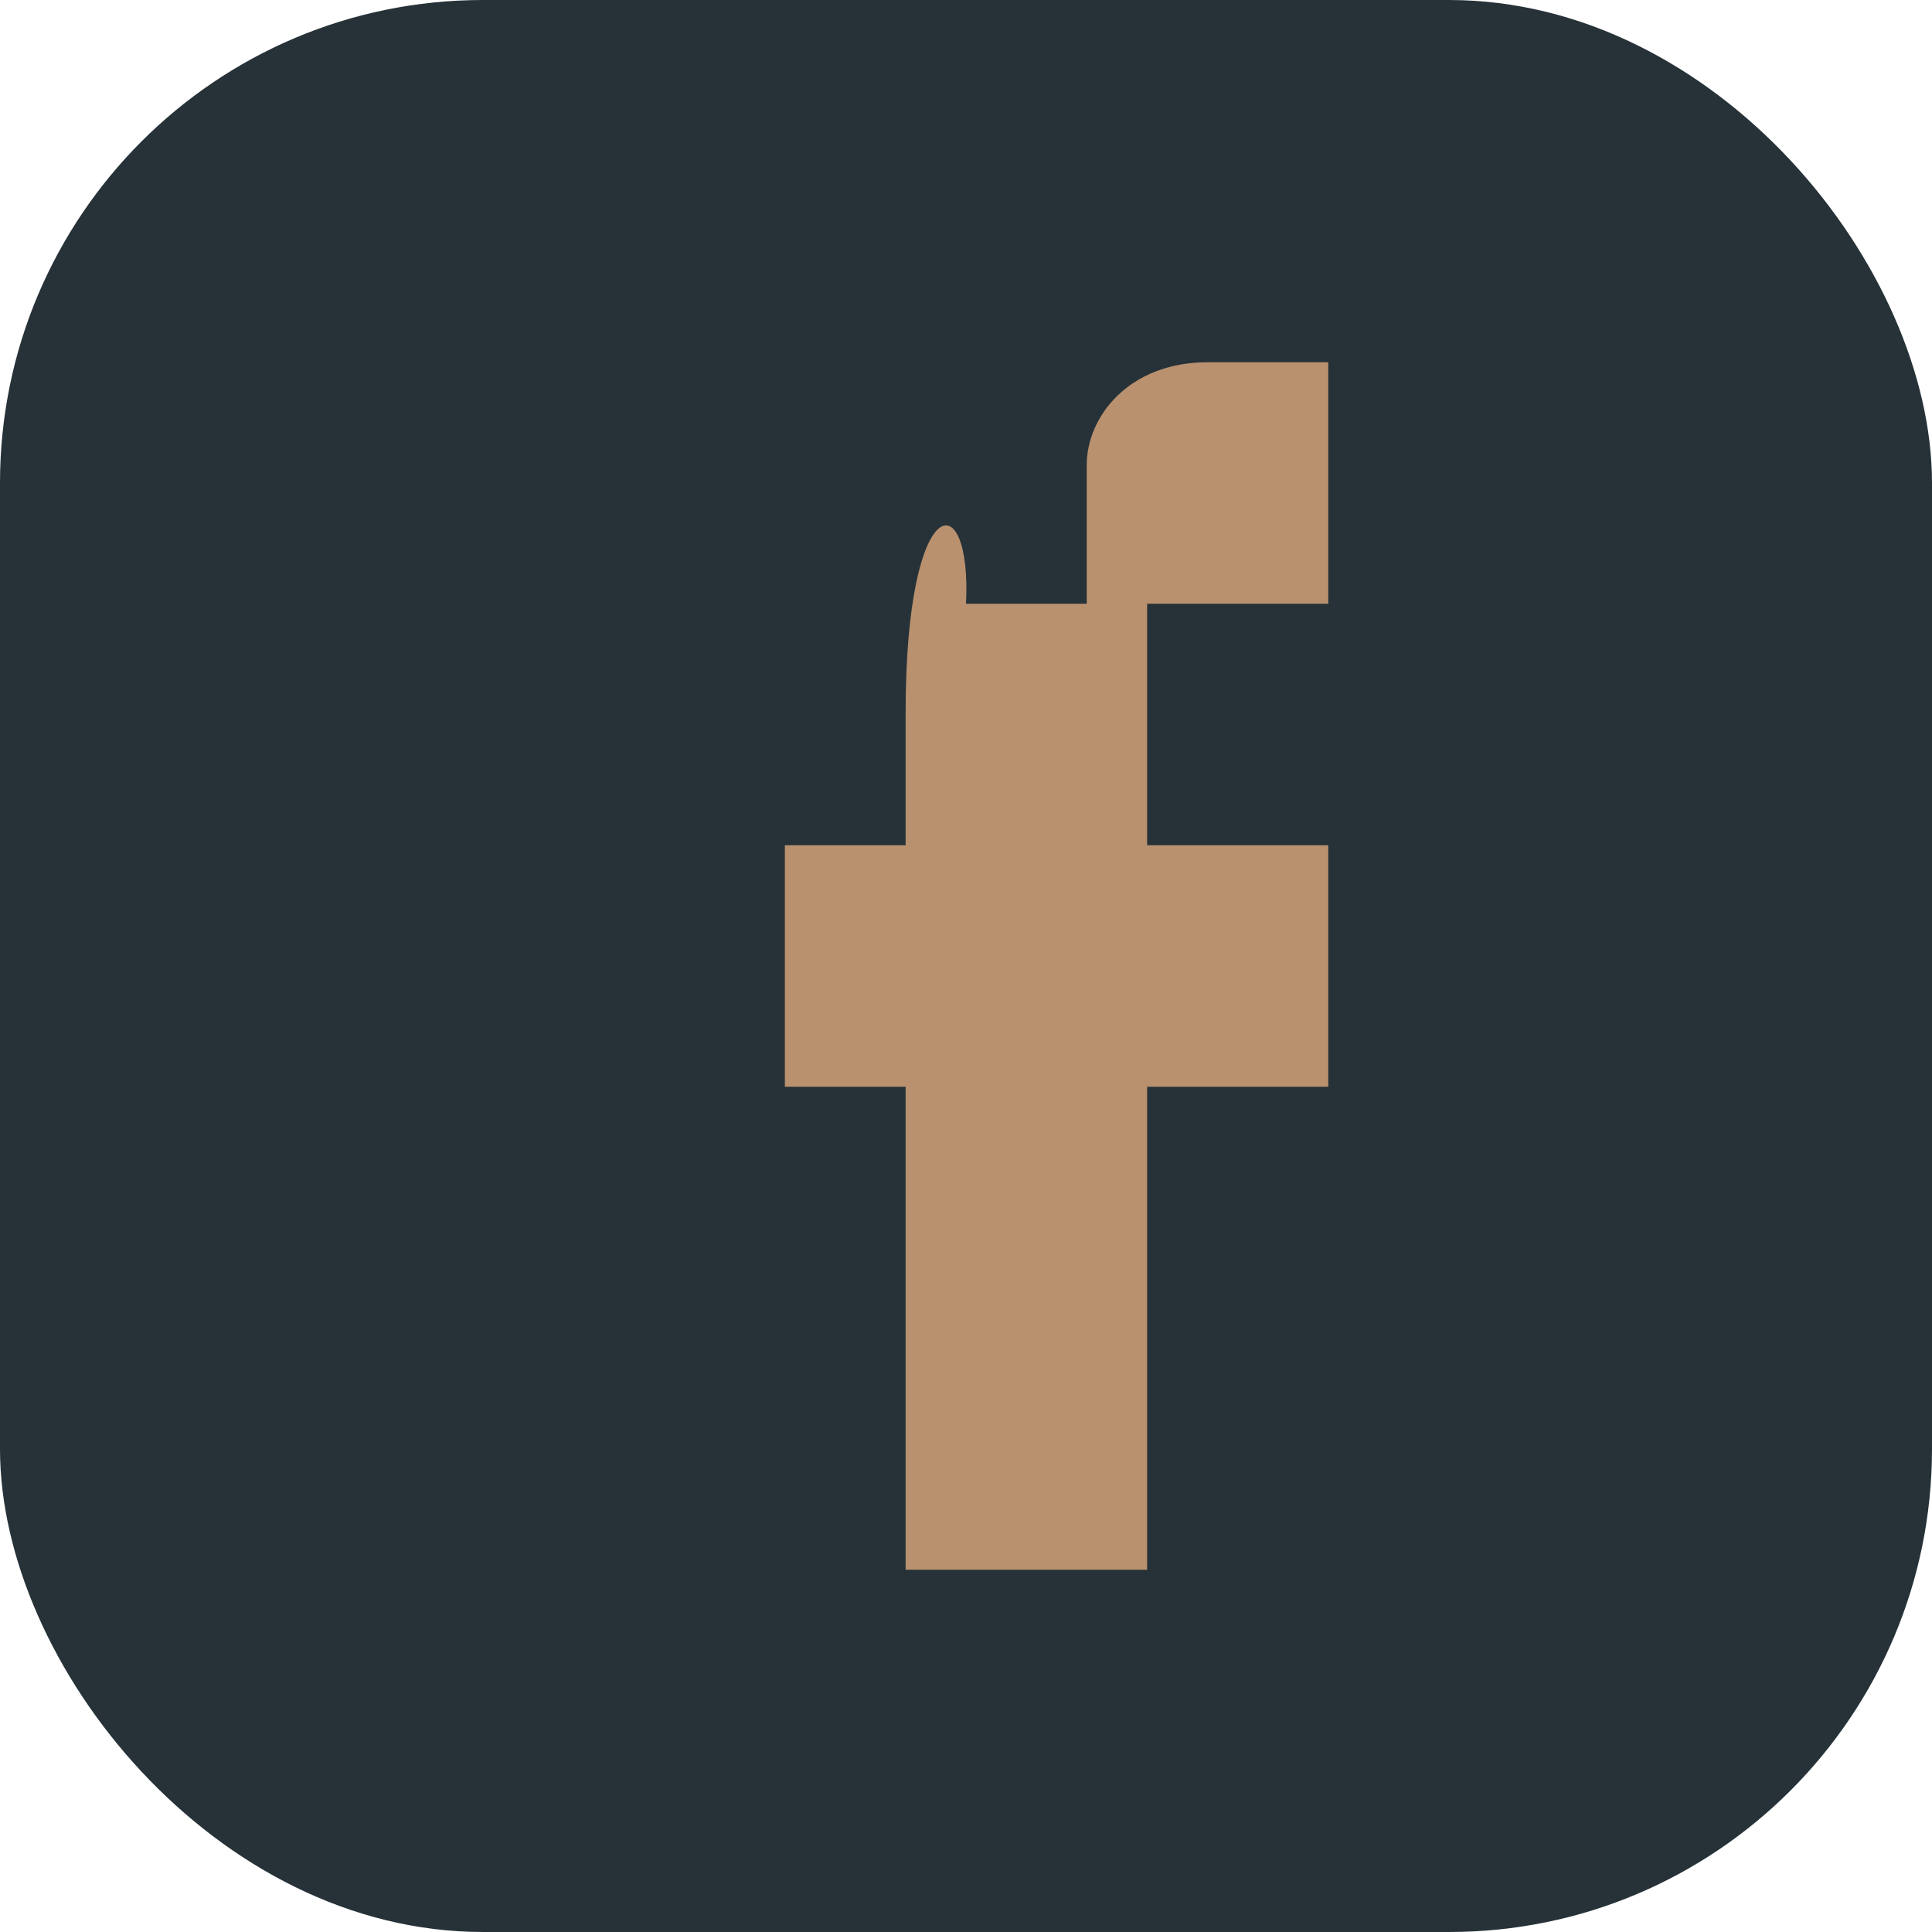
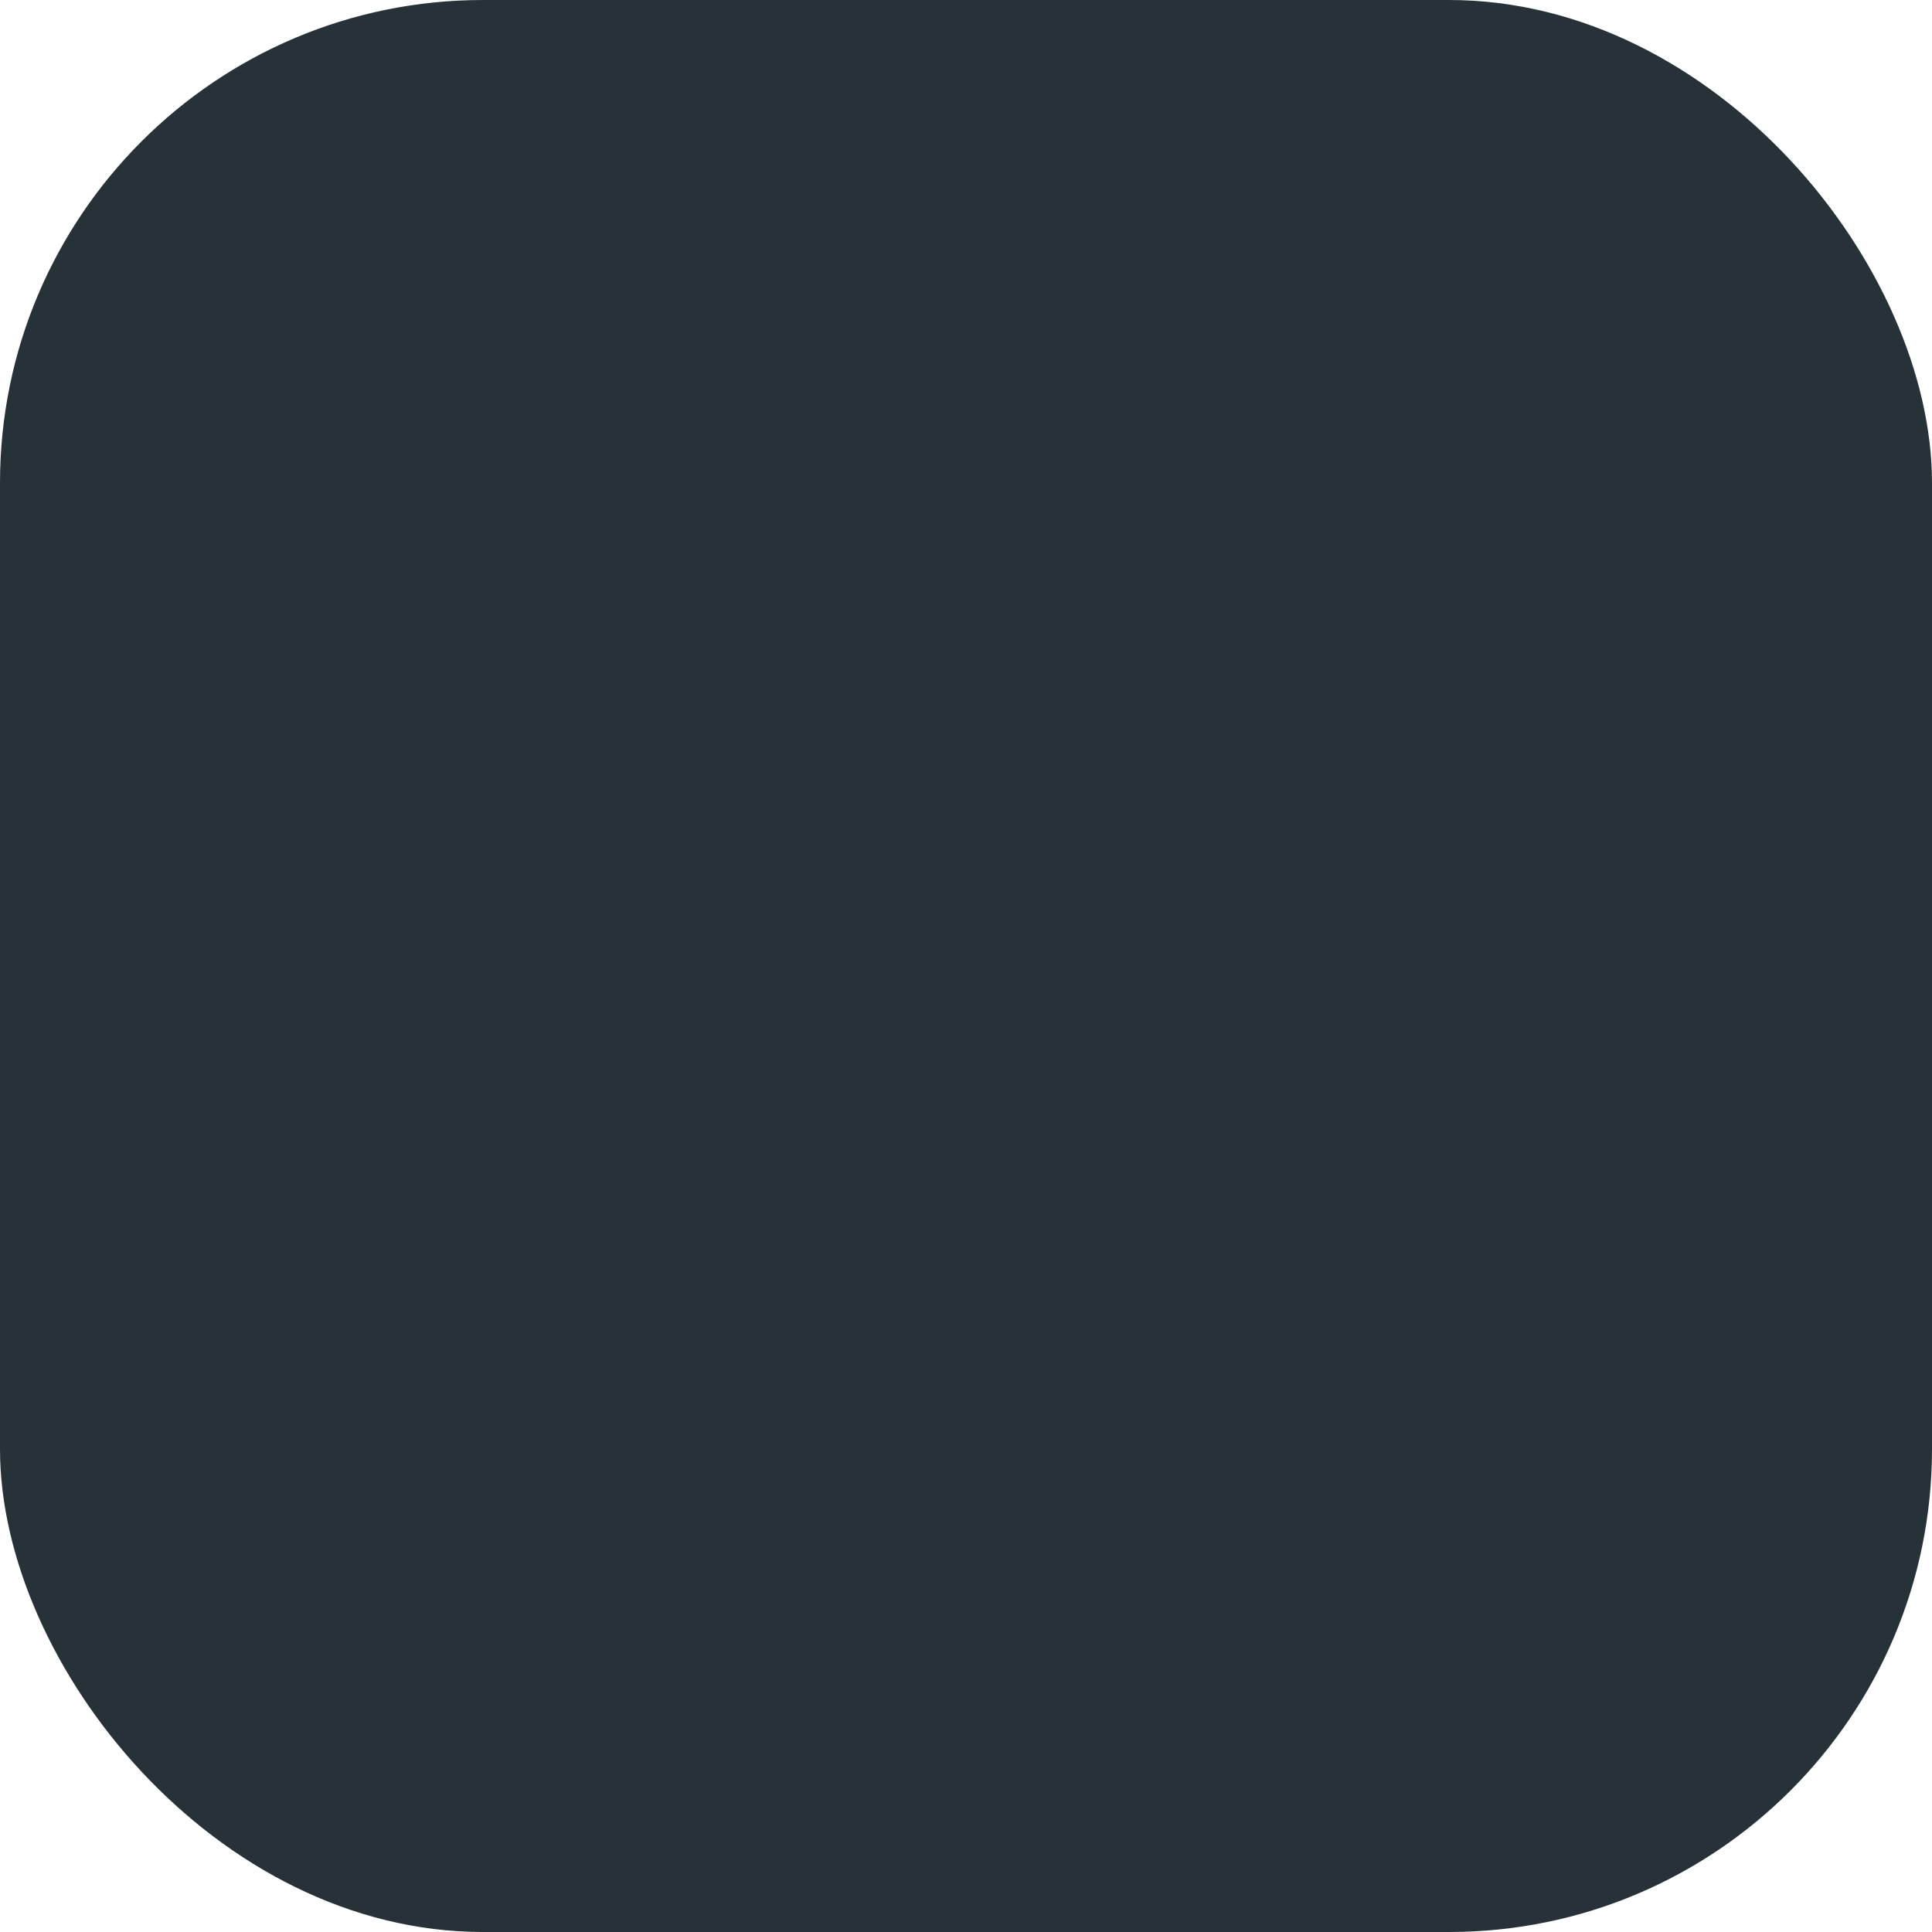
<svg xmlns="http://www.w3.org/2000/svg" width="32" height="32" viewBox="0 0 32 32">
  <rect width="32" height="32" rx="8" fill="#263238" />
-   <path d="M18 10v-2.3C18 6.9 18.7 6 20 6h2v4h-3v4h3v4h-3v8h-4v-8h-2v-4h2v-2.2C15 8.1 16.1 8 16 10z" fill="#B9916F" />
</svg>